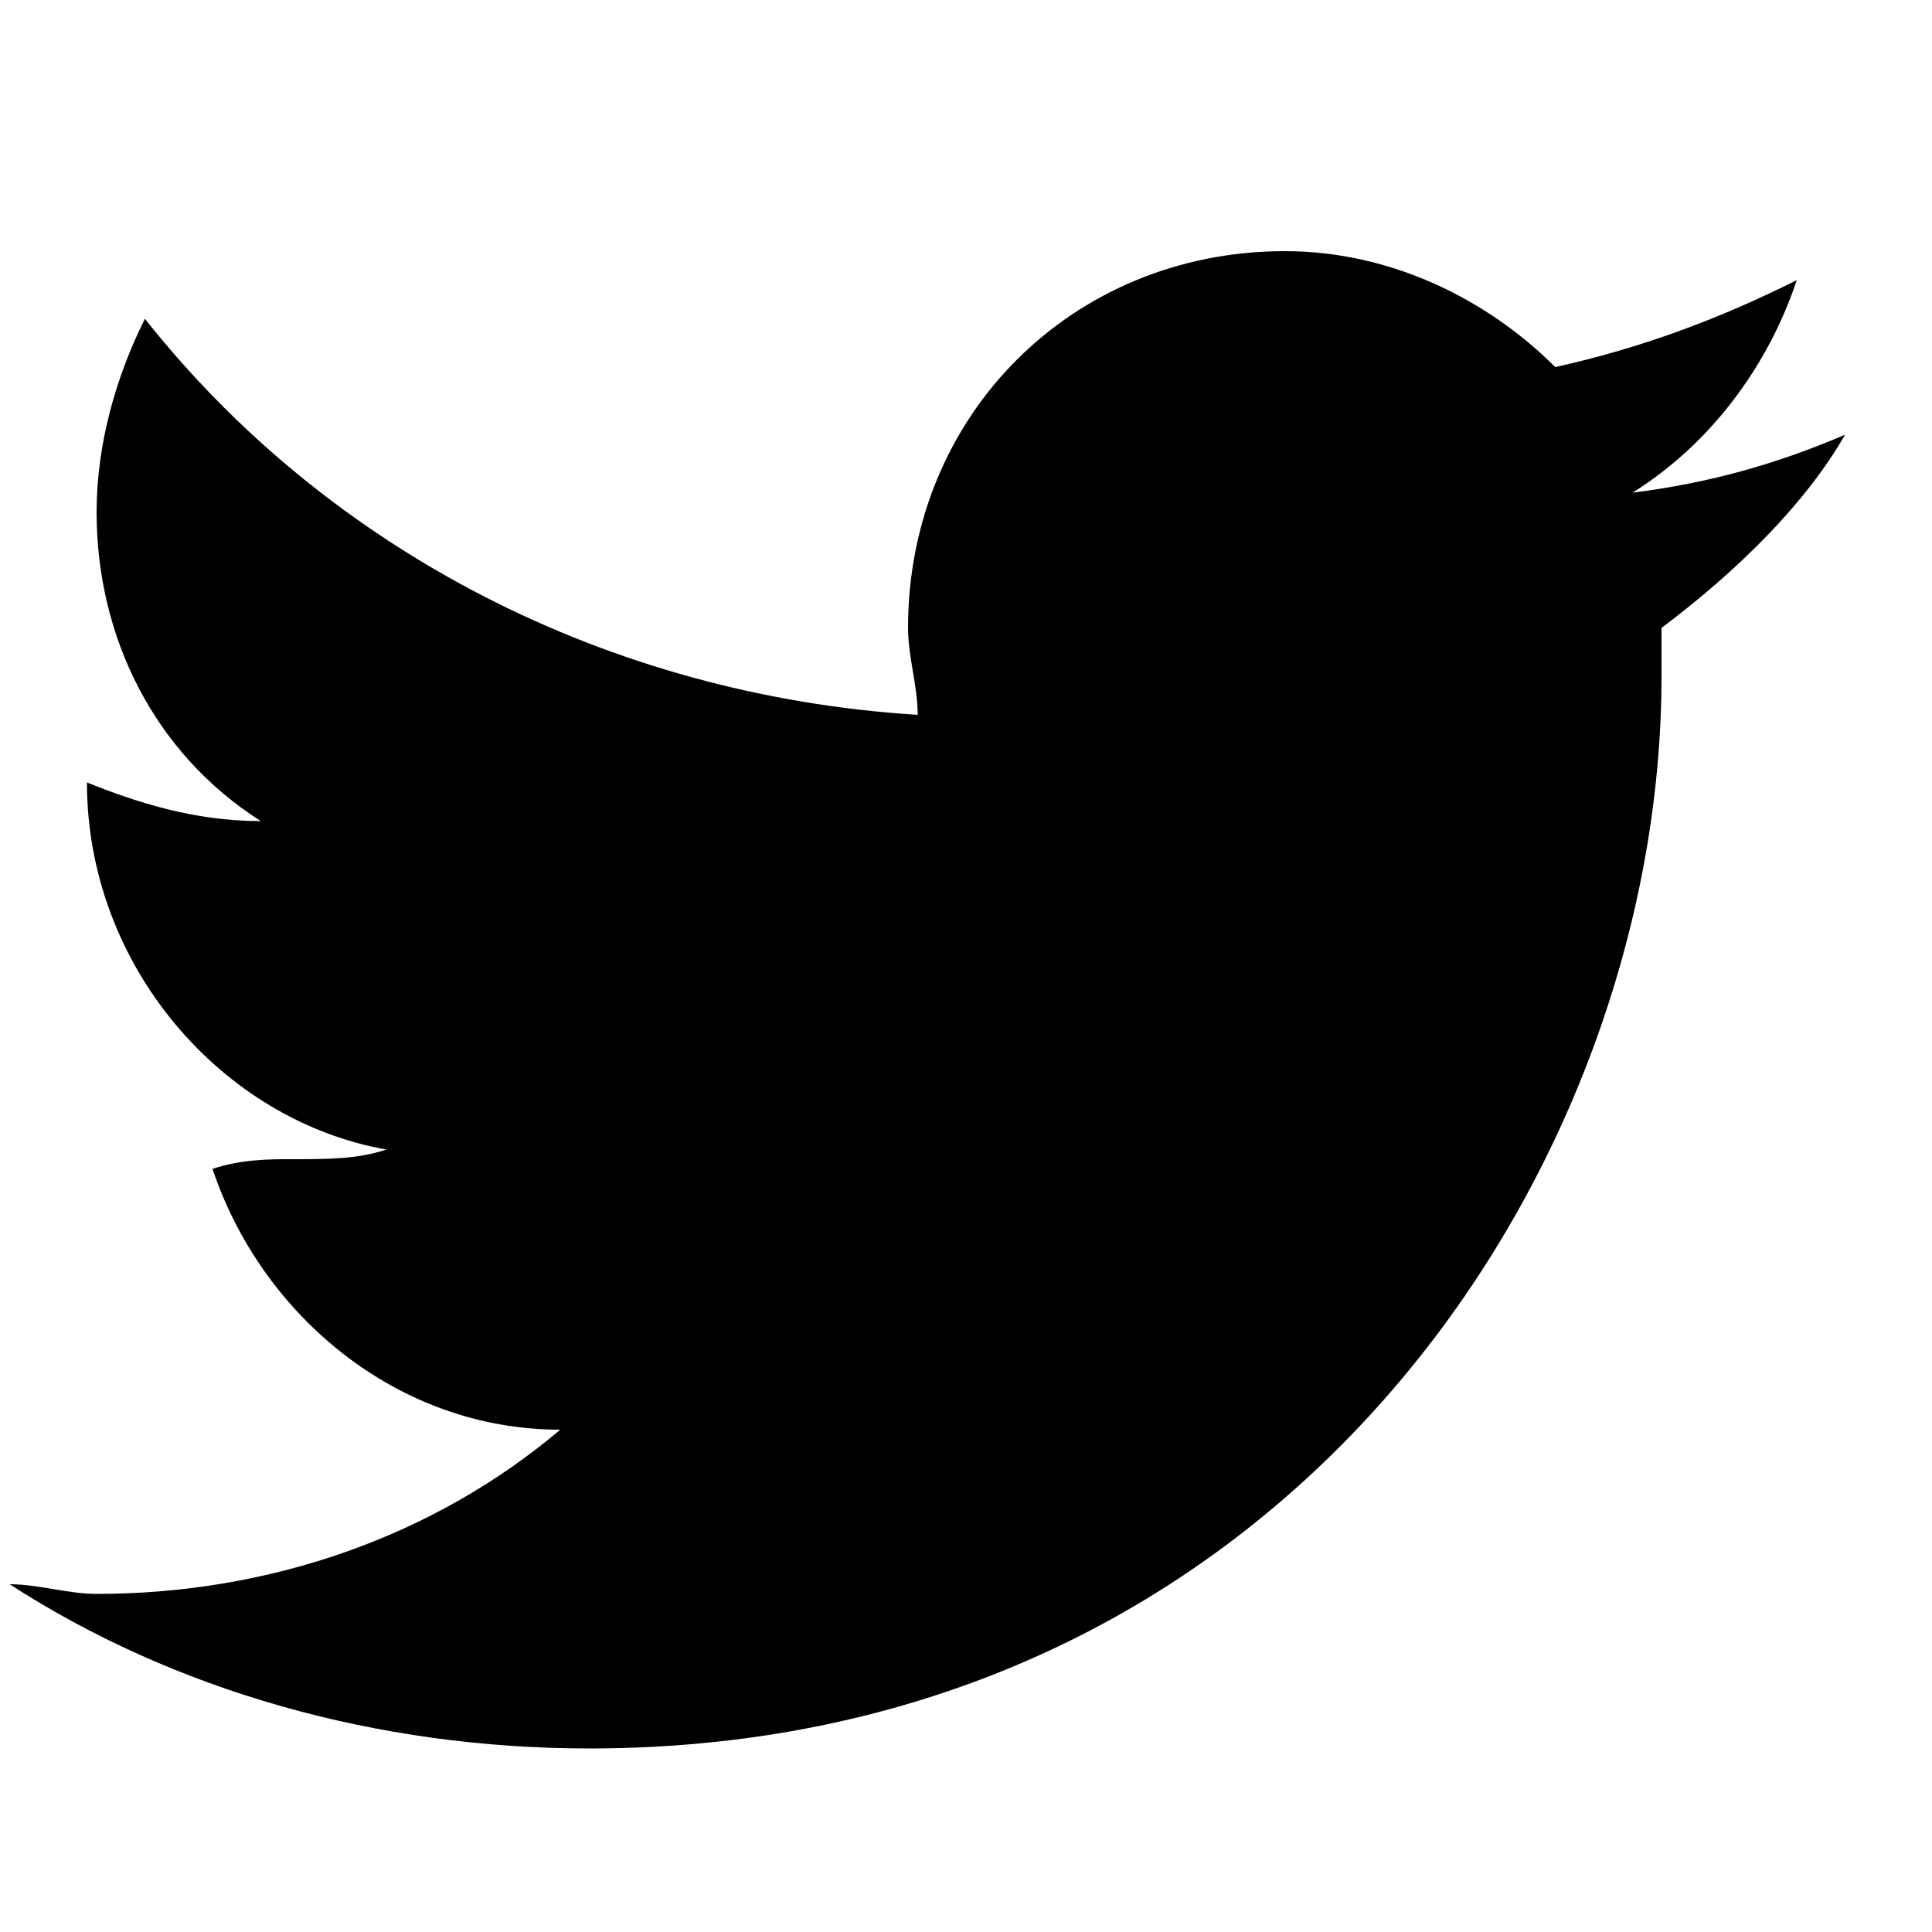
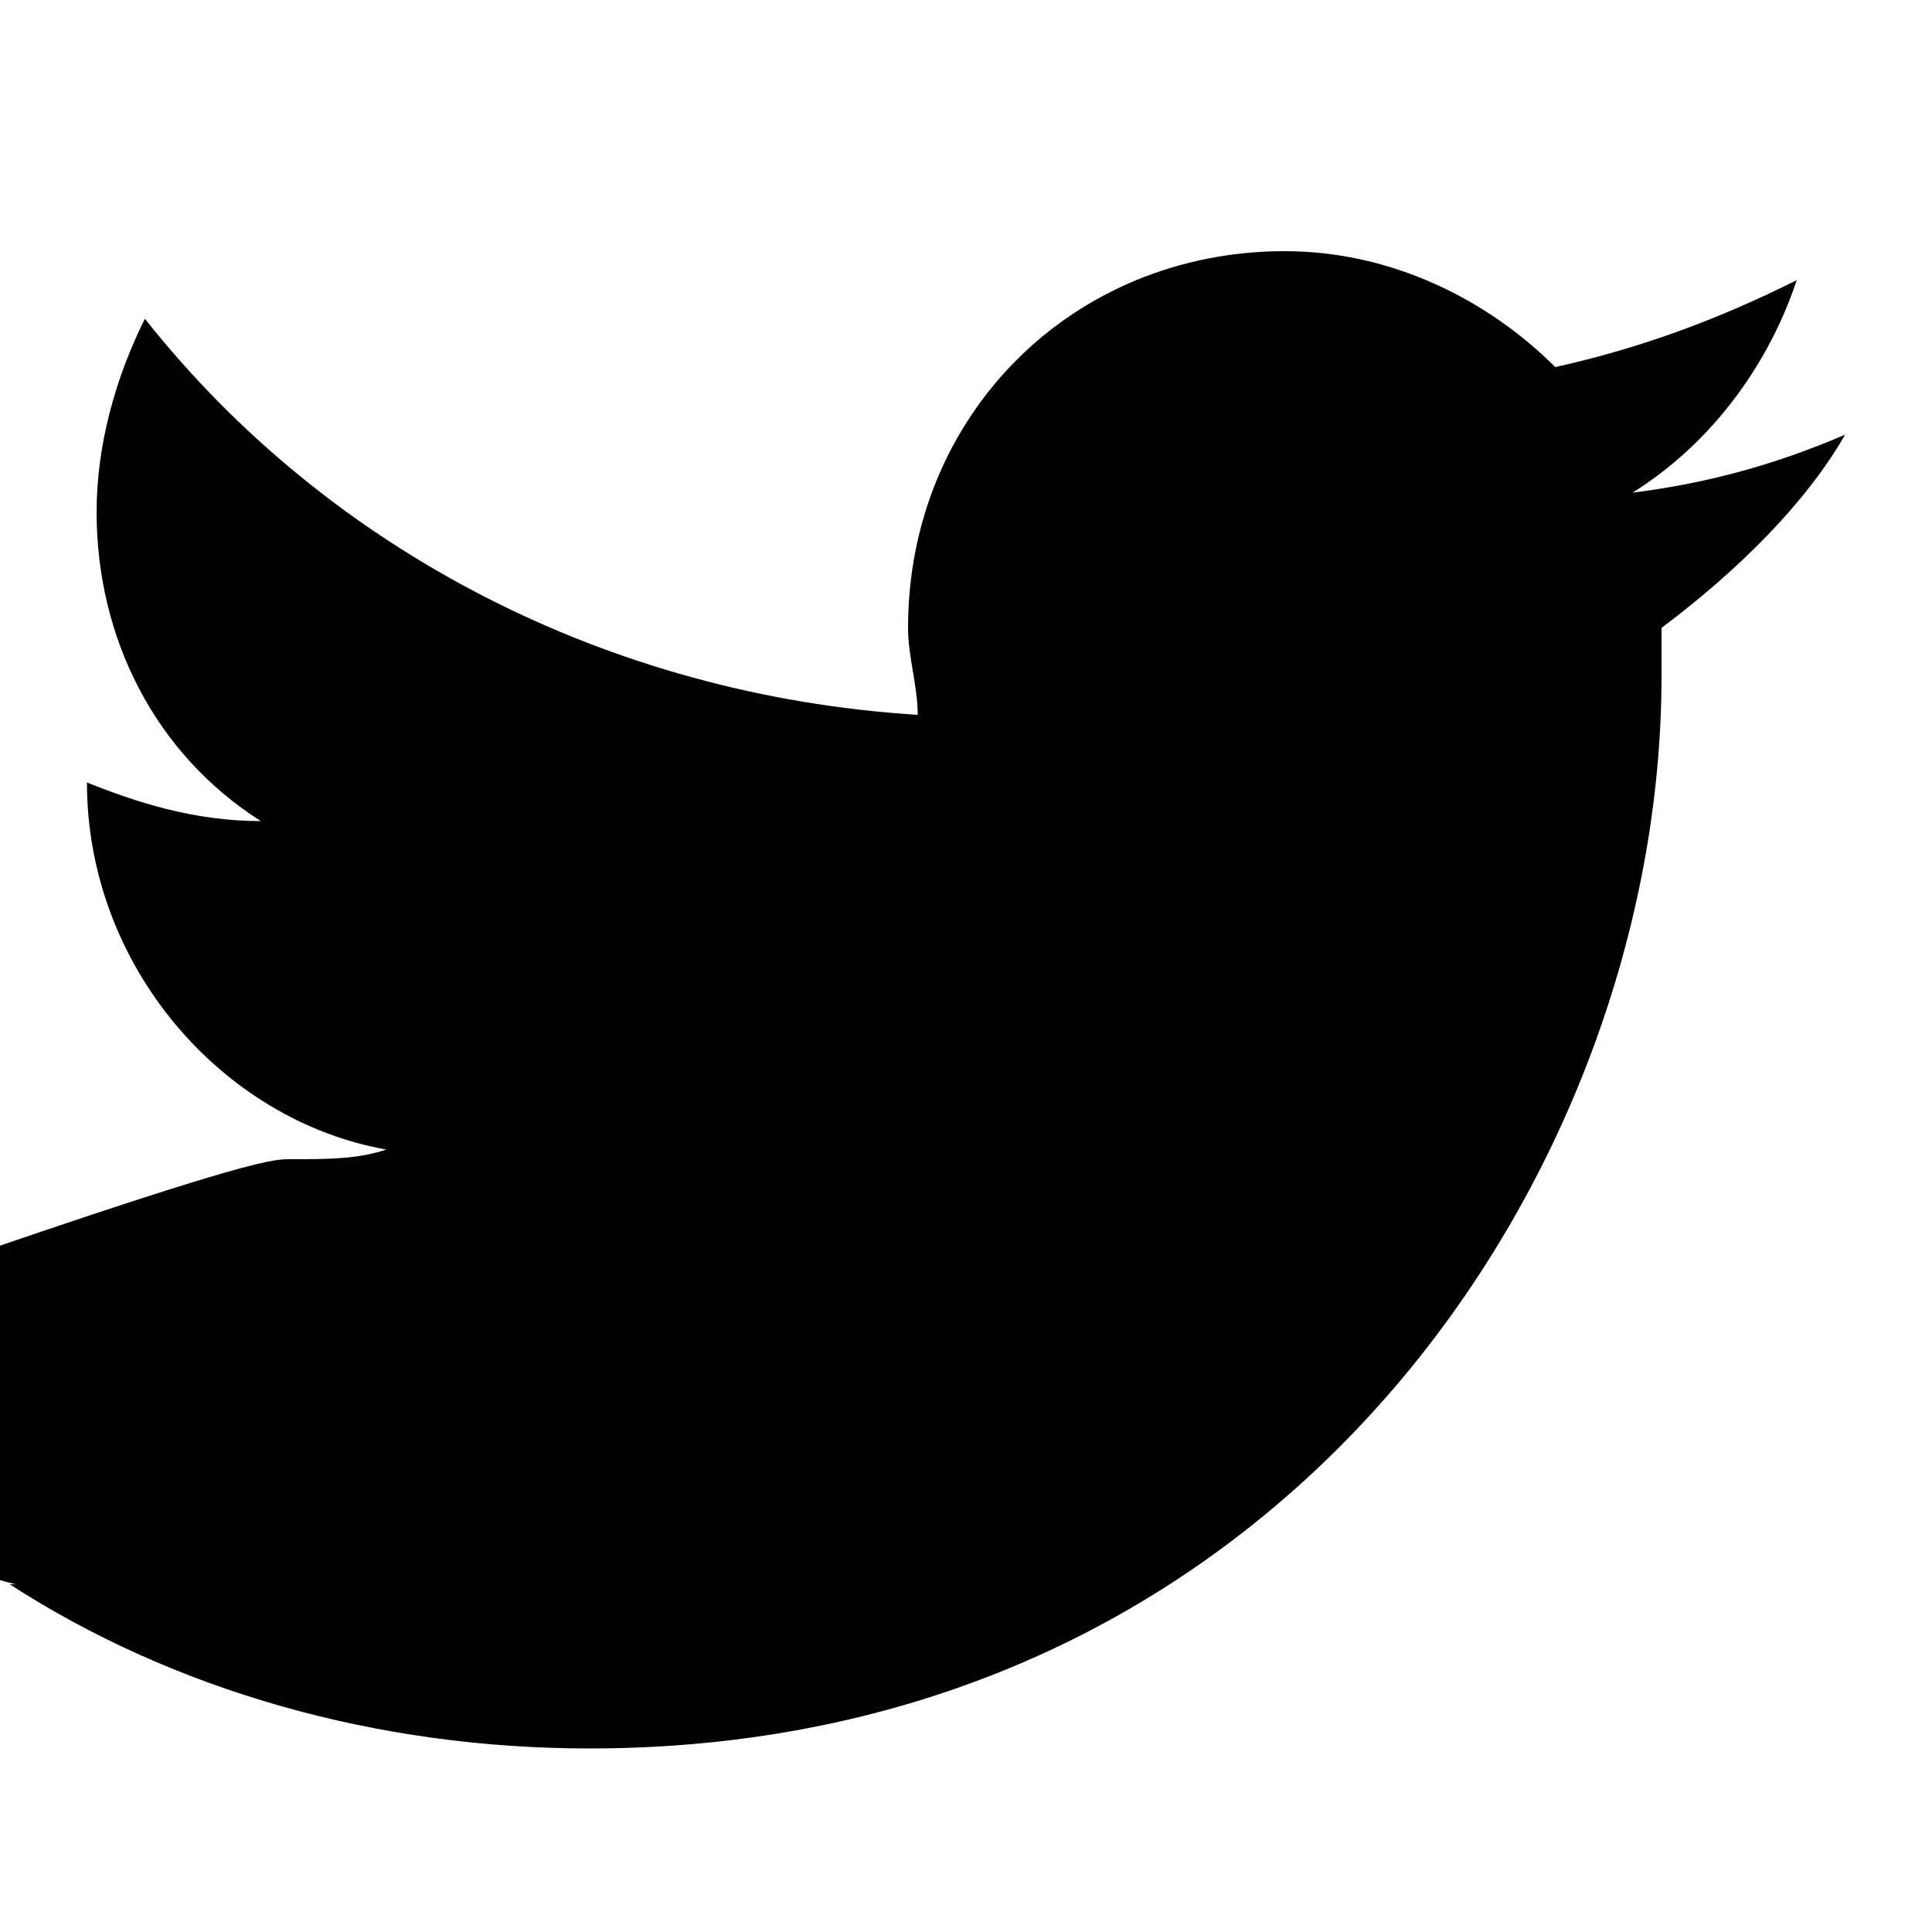
<svg xmlns="http://www.w3.org/2000/svg" version="1.1" id="Layer_1" x="0px" y="0px" width="20px" height="20px" viewBox="0 0 20 20" style="enable-background:new 0 0 20 20;" xml:space="preserve">
-   <path d="M17.2,6.5c0,0.2,0,0.3,0,0.5c0,5.1-3.9,11.1-11.1,11.1c-2.2,0-4.3-0.6-6-1.7c0.3,0,0.6,0.1,0.9,0.1c1.8,0,3.5-0.6,4.8-1.7  c-1.7,0-3.1-1.2-3.6-2.7C2.5,12,2.8,12,3,12c0.4,0,0.7,0,1-0.1C2.3,11.6,0.9,10,0.9,8.1c0,0,0,0,0,0C1.4,8.3,2,8.5,2.7,8.5  C1.6,7.8,1,6.6,1,5.3c0-0.7,0.2-1.4,0.5-2c1.9,2.4,4.8,3.9,8,4.1C9.5,7.1,9.4,6.8,9.4,6.5c0-2.2,1.7-3.9,3.9-3.9  c1.1,0,2.1,0.5,2.8,1.2c0.9-0.2,1.7-0.5,2.5-0.9c-0.3,0.9-0.9,1.7-1.7,2.2c0.8-0.1,1.5-0.3,2.2-0.6C18.7,5.2,18,5.9,17.2,6.5z" />
+   <path d="M17.2,6.5c0,0.2,0,0.3,0,0.5c0,5.1-3.9,11.1-11.1,11.1c-2.2,0-4.3-0.6-6-1.7c0.3,0,0.6,0.1,0.9,0.1c-1.7,0-3.1-1.2-3.6-2.7C2.5,12,2.8,12,3,12c0.4,0,0.7,0,1-0.1C2.3,11.6,0.9,10,0.9,8.1c0,0,0,0,0,0C1.4,8.3,2,8.5,2.7,8.5  C1.6,7.8,1,6.6,1,5.3c0-0.7,0.2-1.4,0.5-2c1.9,2.4,4.8,3.9,8,4.1C9.5,7.1,9.4,6.8,9.4,6.5c0-2.2,1.7-3.9,3.9-3.9  c1.1,0,2.1,0.5,2.8,1.2c0.9-0.2,1.7-0.5,2.5-0.9c-0.3,0.9-0.9,1.7-1.7,2.2c0.8-0.1,1.5-0.3,2.2-0.6C18.7,5.2,18,5.9,17.2,6.5z" />
</svg>